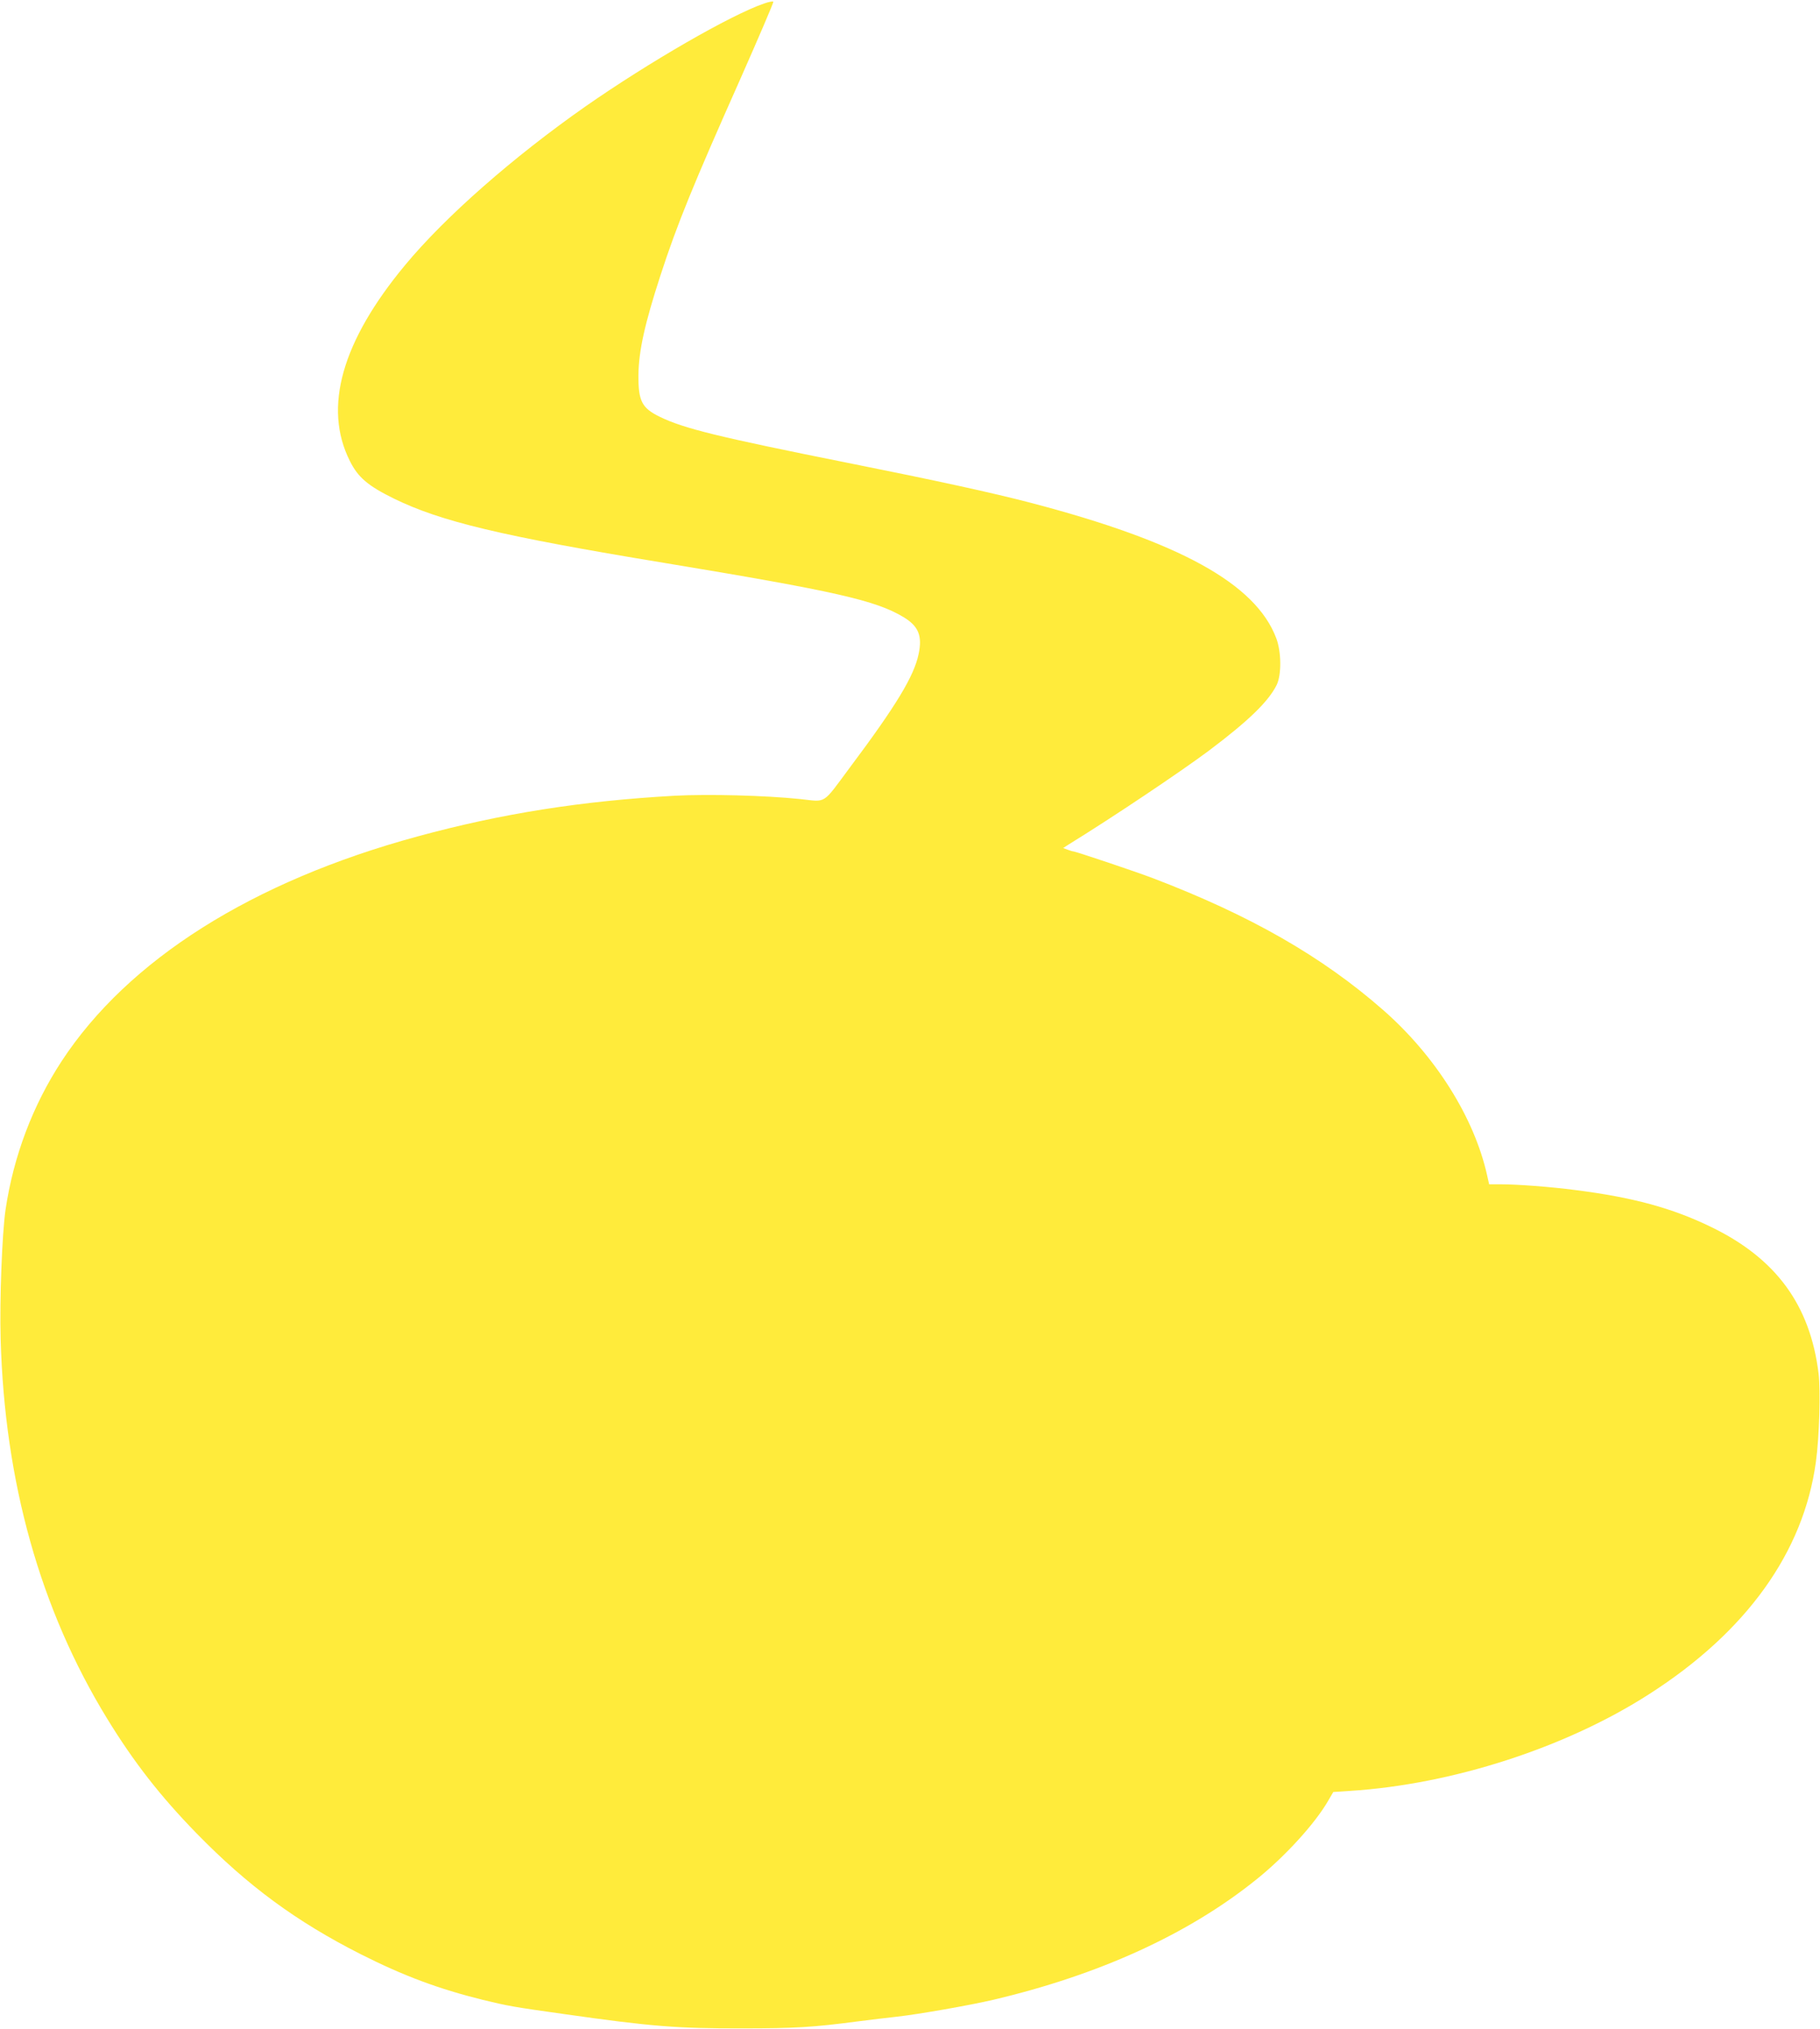
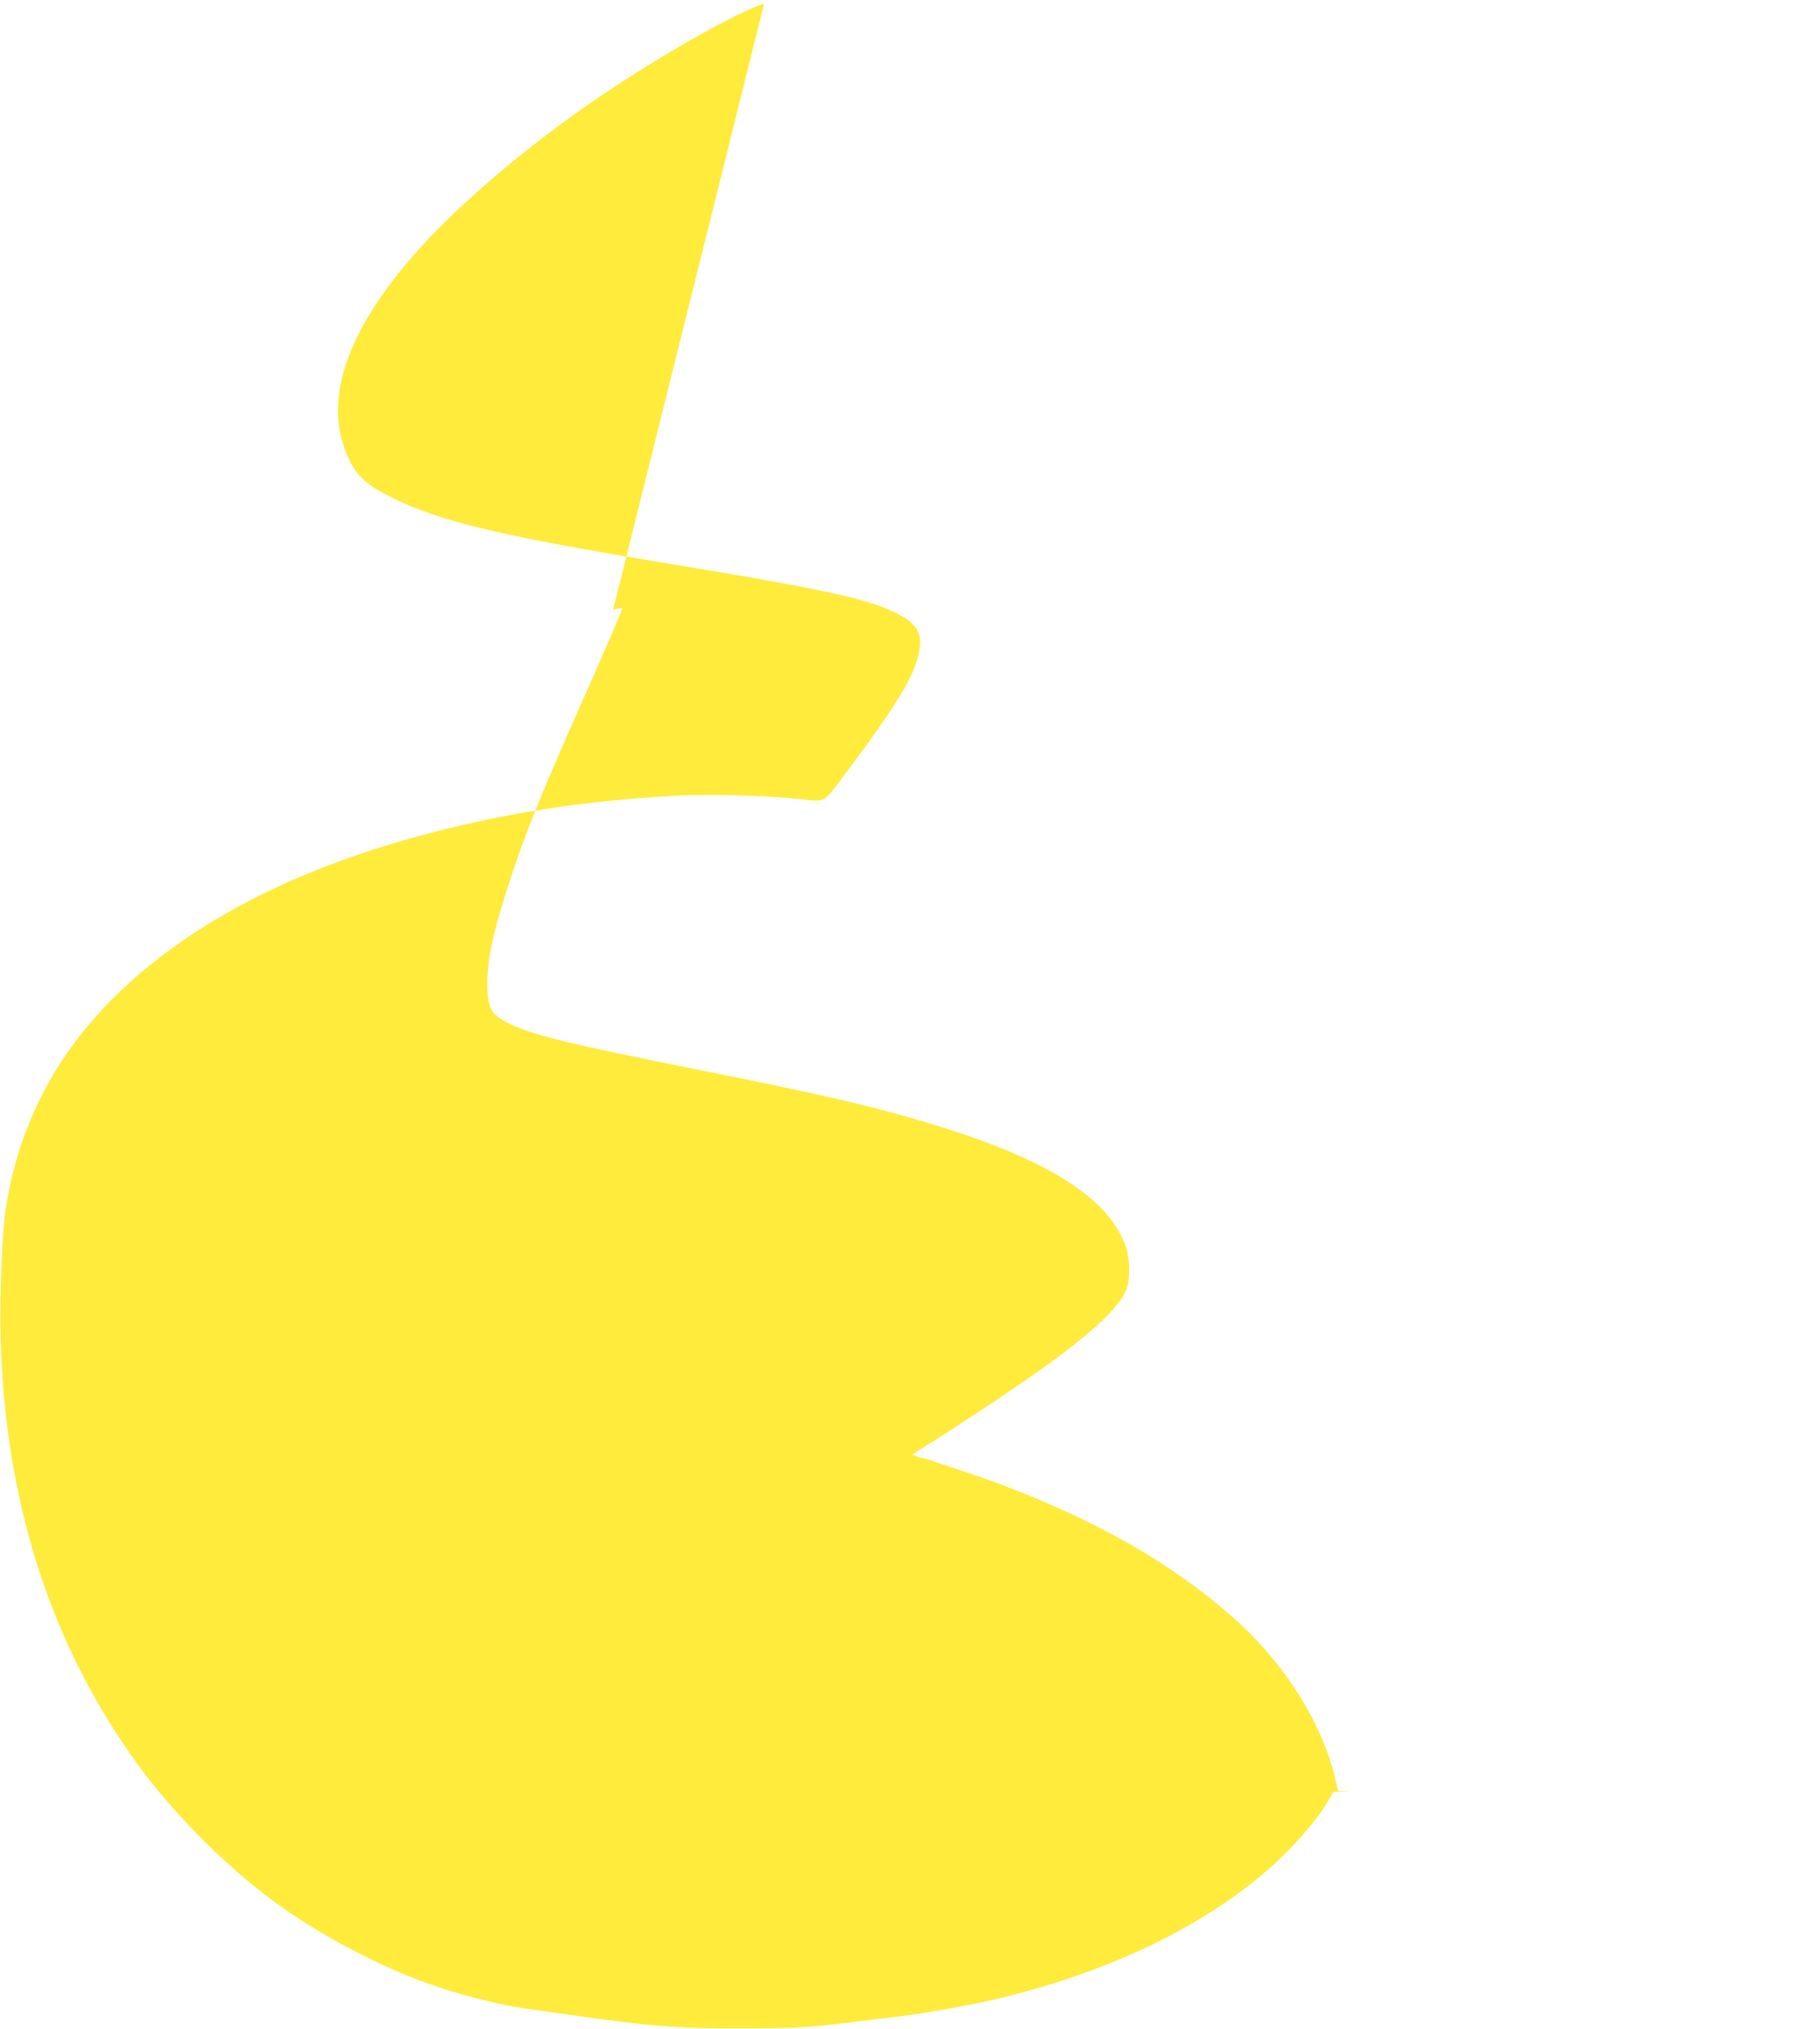
<svg xmlns="http://www.w3.org/2000/svg" version="1.0" width="1148pt" height="1280pt" viewBox="0 0 1148 1280" preserveAspectRatio="xMidYMid meet">
  <g transform="translate(0,1280) scale(0.1,-0.1)" fill="#ffeb3b" stroke="none">
-     <path d="M4820 12778 c-210 -72 -725 -369 -1128 -650 -454 -318 -883 -694 -1135 -998 -401 -482 -520 -901 -350 -1238 51 -103 115 -157 278 -237 297 -145 676 -236 1702 -405 1082 -179 1338 -237 1513 -343 94 -57 119 -118 94 -234 -29 -138 -141 -324 -434 -715 -176 -237 -144 -216 -313 -198 -223 23 -576 32 -790 21 -589 -33 -1092 -112 -1624 -257 -1044 -284 -1825 -778 -2244 -1417 -182 -278 -304 -600 -354 -937 -22 -151 -38 -570 -31 -815 25 -904 250 -1706 671 -2394 169 -276 336 -490 565 -725 324 -332 629 -556 1035 -762 271 -137 492 -219 770 -288 162 -39 187 -44 515 -90 548 -78 712 -91 1125 -90 328 0 445 7 725 44 80 10 192 24 250 30 134 15 459 72 604 106 667 157 1230 413 1658 757 182 145 375 357 457 501 l31 53 107 7 c643 41 1359 272 1885 610 614 393 974 895 1052 1464 22 158 30 449 17 559 -53 431 -268 725 -676 923 -246 120 -495 188 -860 234 -150 20 -365 36 -465 36 l-77 0 -13 58 c-81 363 -325 751 -654 1040 -386 339 -841 599 -1454 833 -108 41 -488 169 -503 169 -4 0 -20 5 -36 11 l-27 10 34 22 c276 170 707 459 885 592 250 188 376 310 428 415 31 64 30 209 -3 295 -130 344 -610 608 -1550 854 -237 62 -594 140 -1150 251 -820 164 -1035 217 -1186 290 -116 56 -138 100 -137 265 2 152 40 324 139 628 105 323 206 570 506 1244 115 260 208 477 206 482 -1 4 -28 0 -58 -11z" />
+     <path d="M4820 12778 c-210 -72 -725 -369 -1128 -650 -454 -318 -883 -694 -1135 -998 -401 -482 -520 -901 -350 -1238 51 -103 115 -157 278 -237 297 -145 676 -236 1702 -405 1082 -179 1338 -237 1513 -343 94 -57 119 -118 94 -234 -29 -138 -141 -324 -434 -715 -176 -237 -144 -216 -313 -198 -223 23 -576 32 -790 21 -589 -33 -1092 -112 -1624 -257 -1044 -284 -1825 -778 -2244 -1417 -182 -278 -304 -600 -354 -937 -22 -151 -38 -570 -31 -815 25 -904 250 -1706 671 -2394 169 -276 336 -490 565 -725 324 -332 629 -556 1035 -762 271 -137 492 -219 770 -288 162 -39 187 -44 515 -90 548 -78 712 -91 1125 -90 328 0 445 7 725 44 80 10 192 24 250 30 134 15 459 72 604 106 667 157 1230 413 1658 757 182 145 375 357 457 501 l31 53 107 7 l-77 0 -13 58 c-81 363 -325 751 -654 1040 -386 339 -841 599 -1454 833 -108 41 -488 169 -503 169 -4 0 -20 5 -36 11 l-27 10 34 22 c276 170 707 459 885 592 250 188 376 310 428 415 31 64 30 209 -3 295 -130 344 -610 608 -1550 854 -237 62 -594 140 -1150 251 -820 164 -1035 217 -1186 290 -116 56 -138 100 -137 265 2 152 40 324 139 628 105 323 206 570 506 1244 115 260 208 477 206 482 -1 4 -28 0 -58 -11z" />
  </g>
</svg>